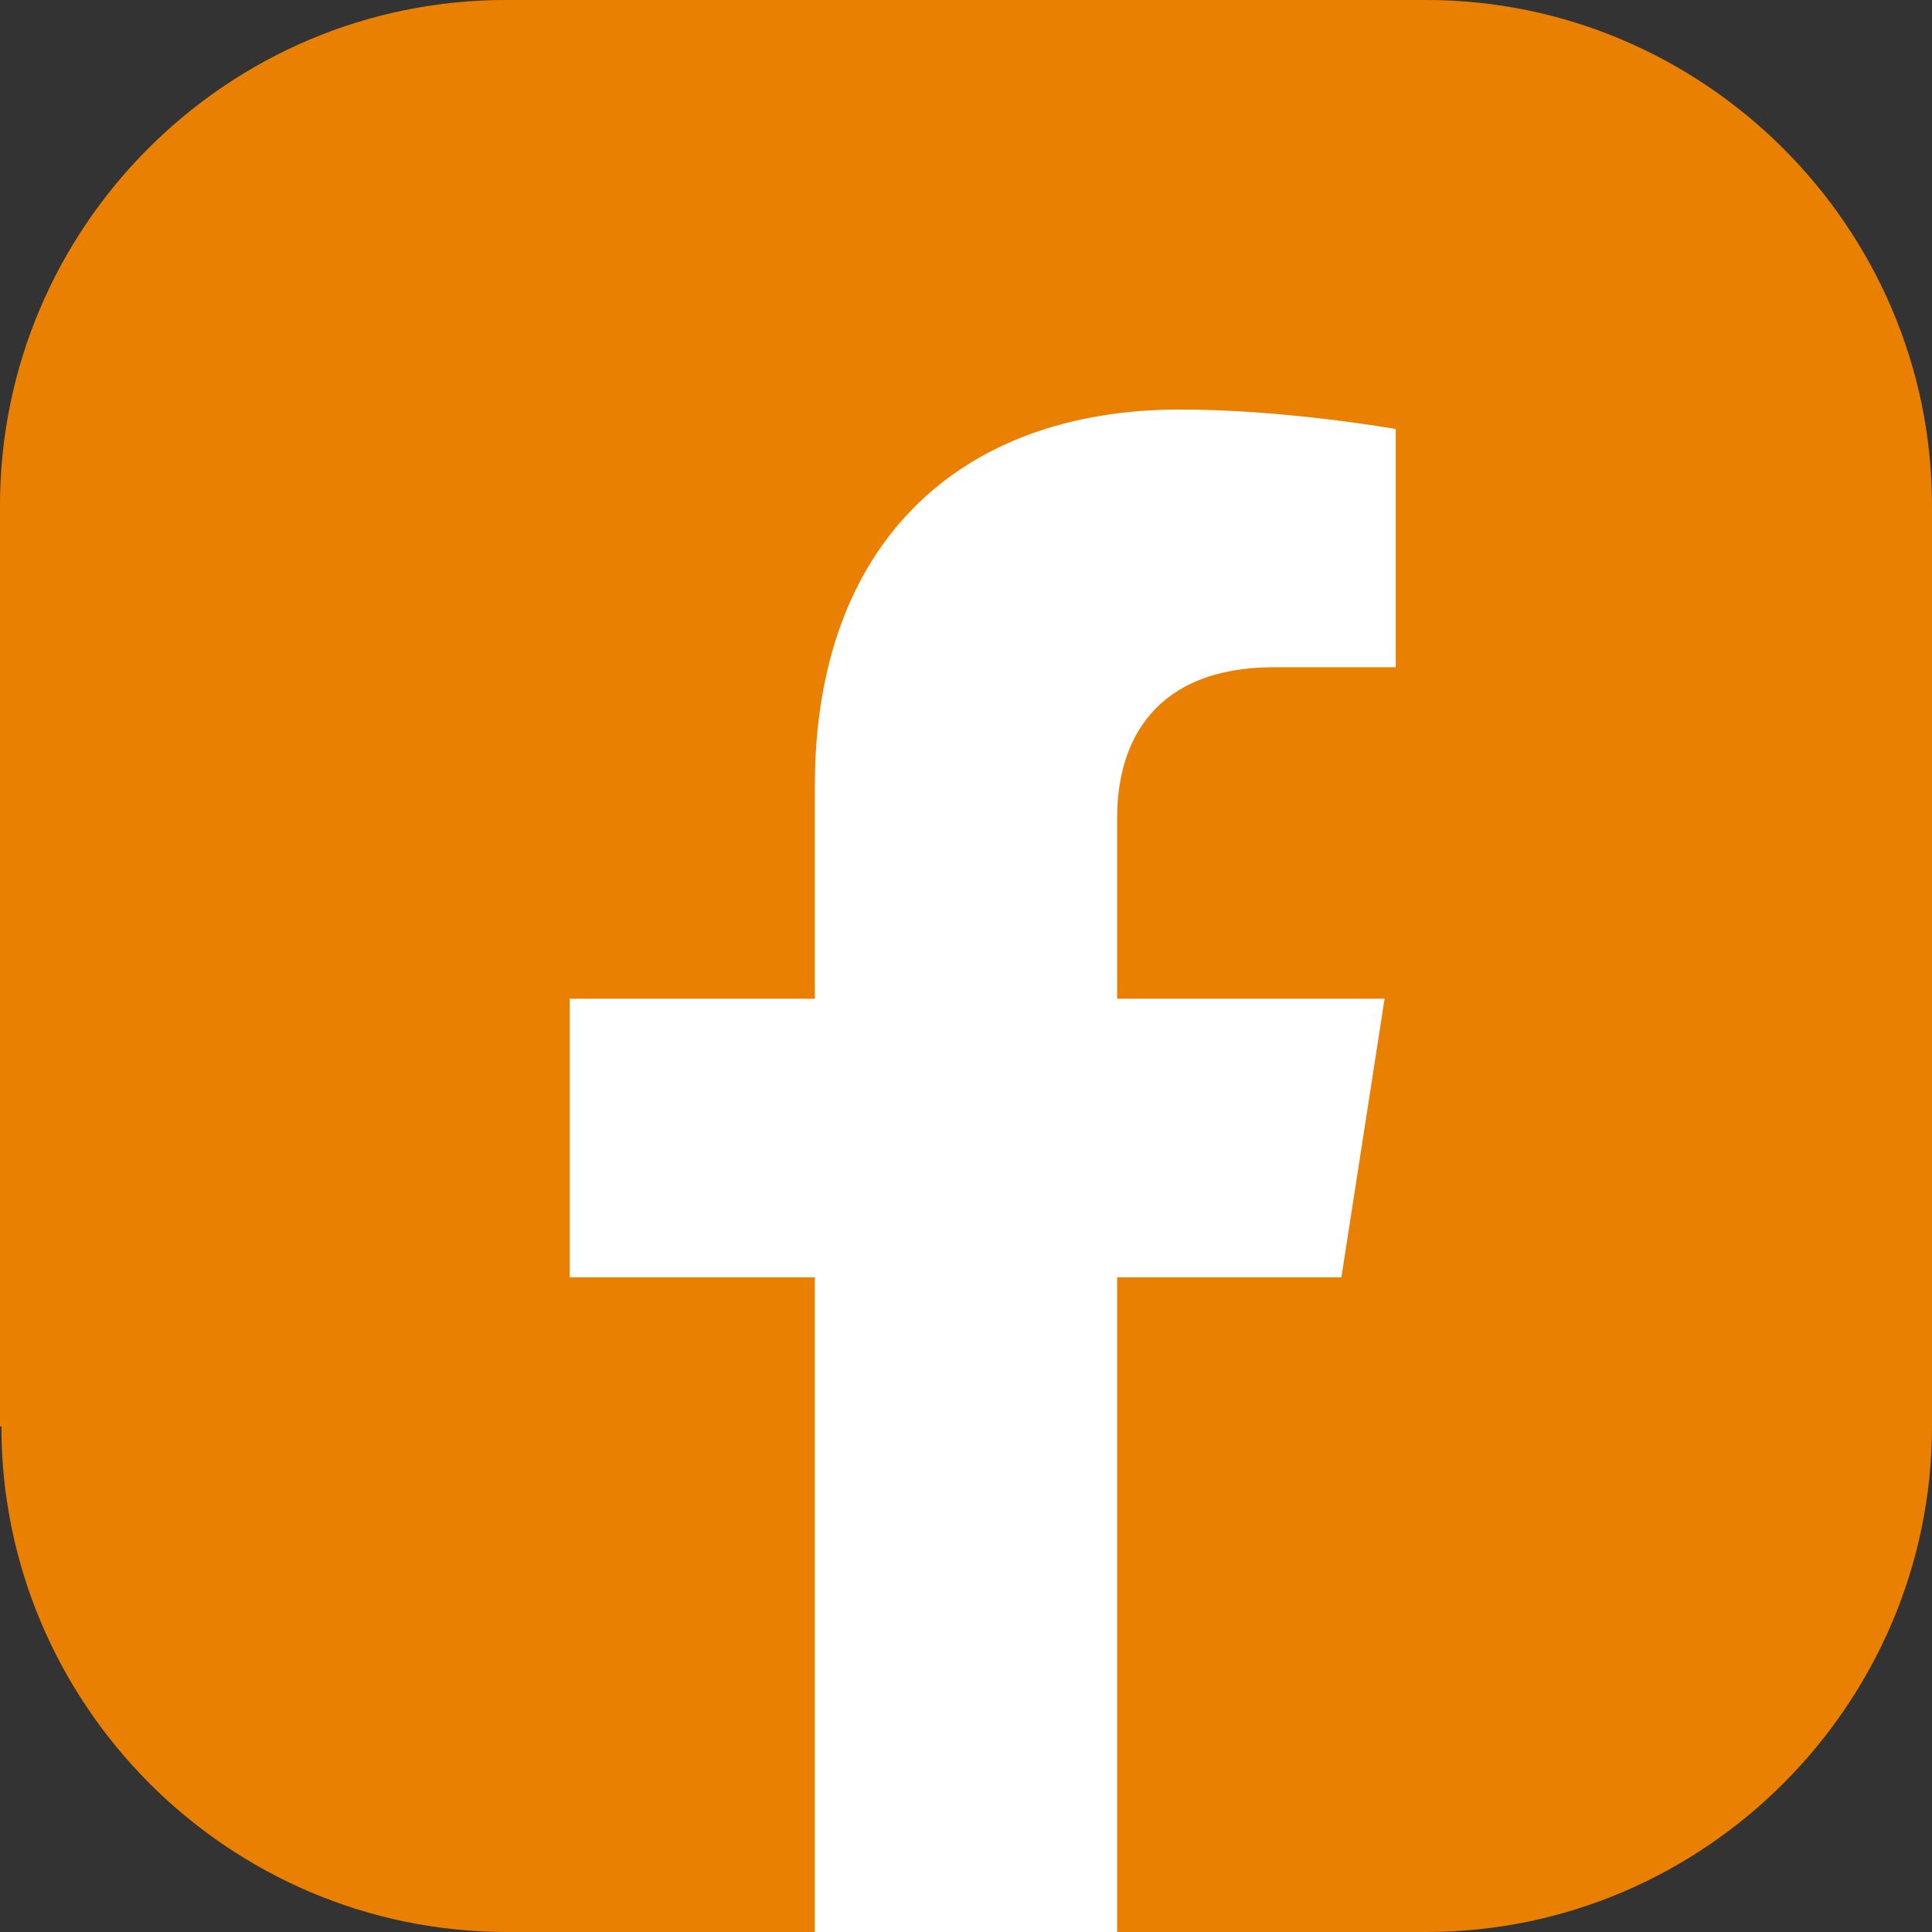
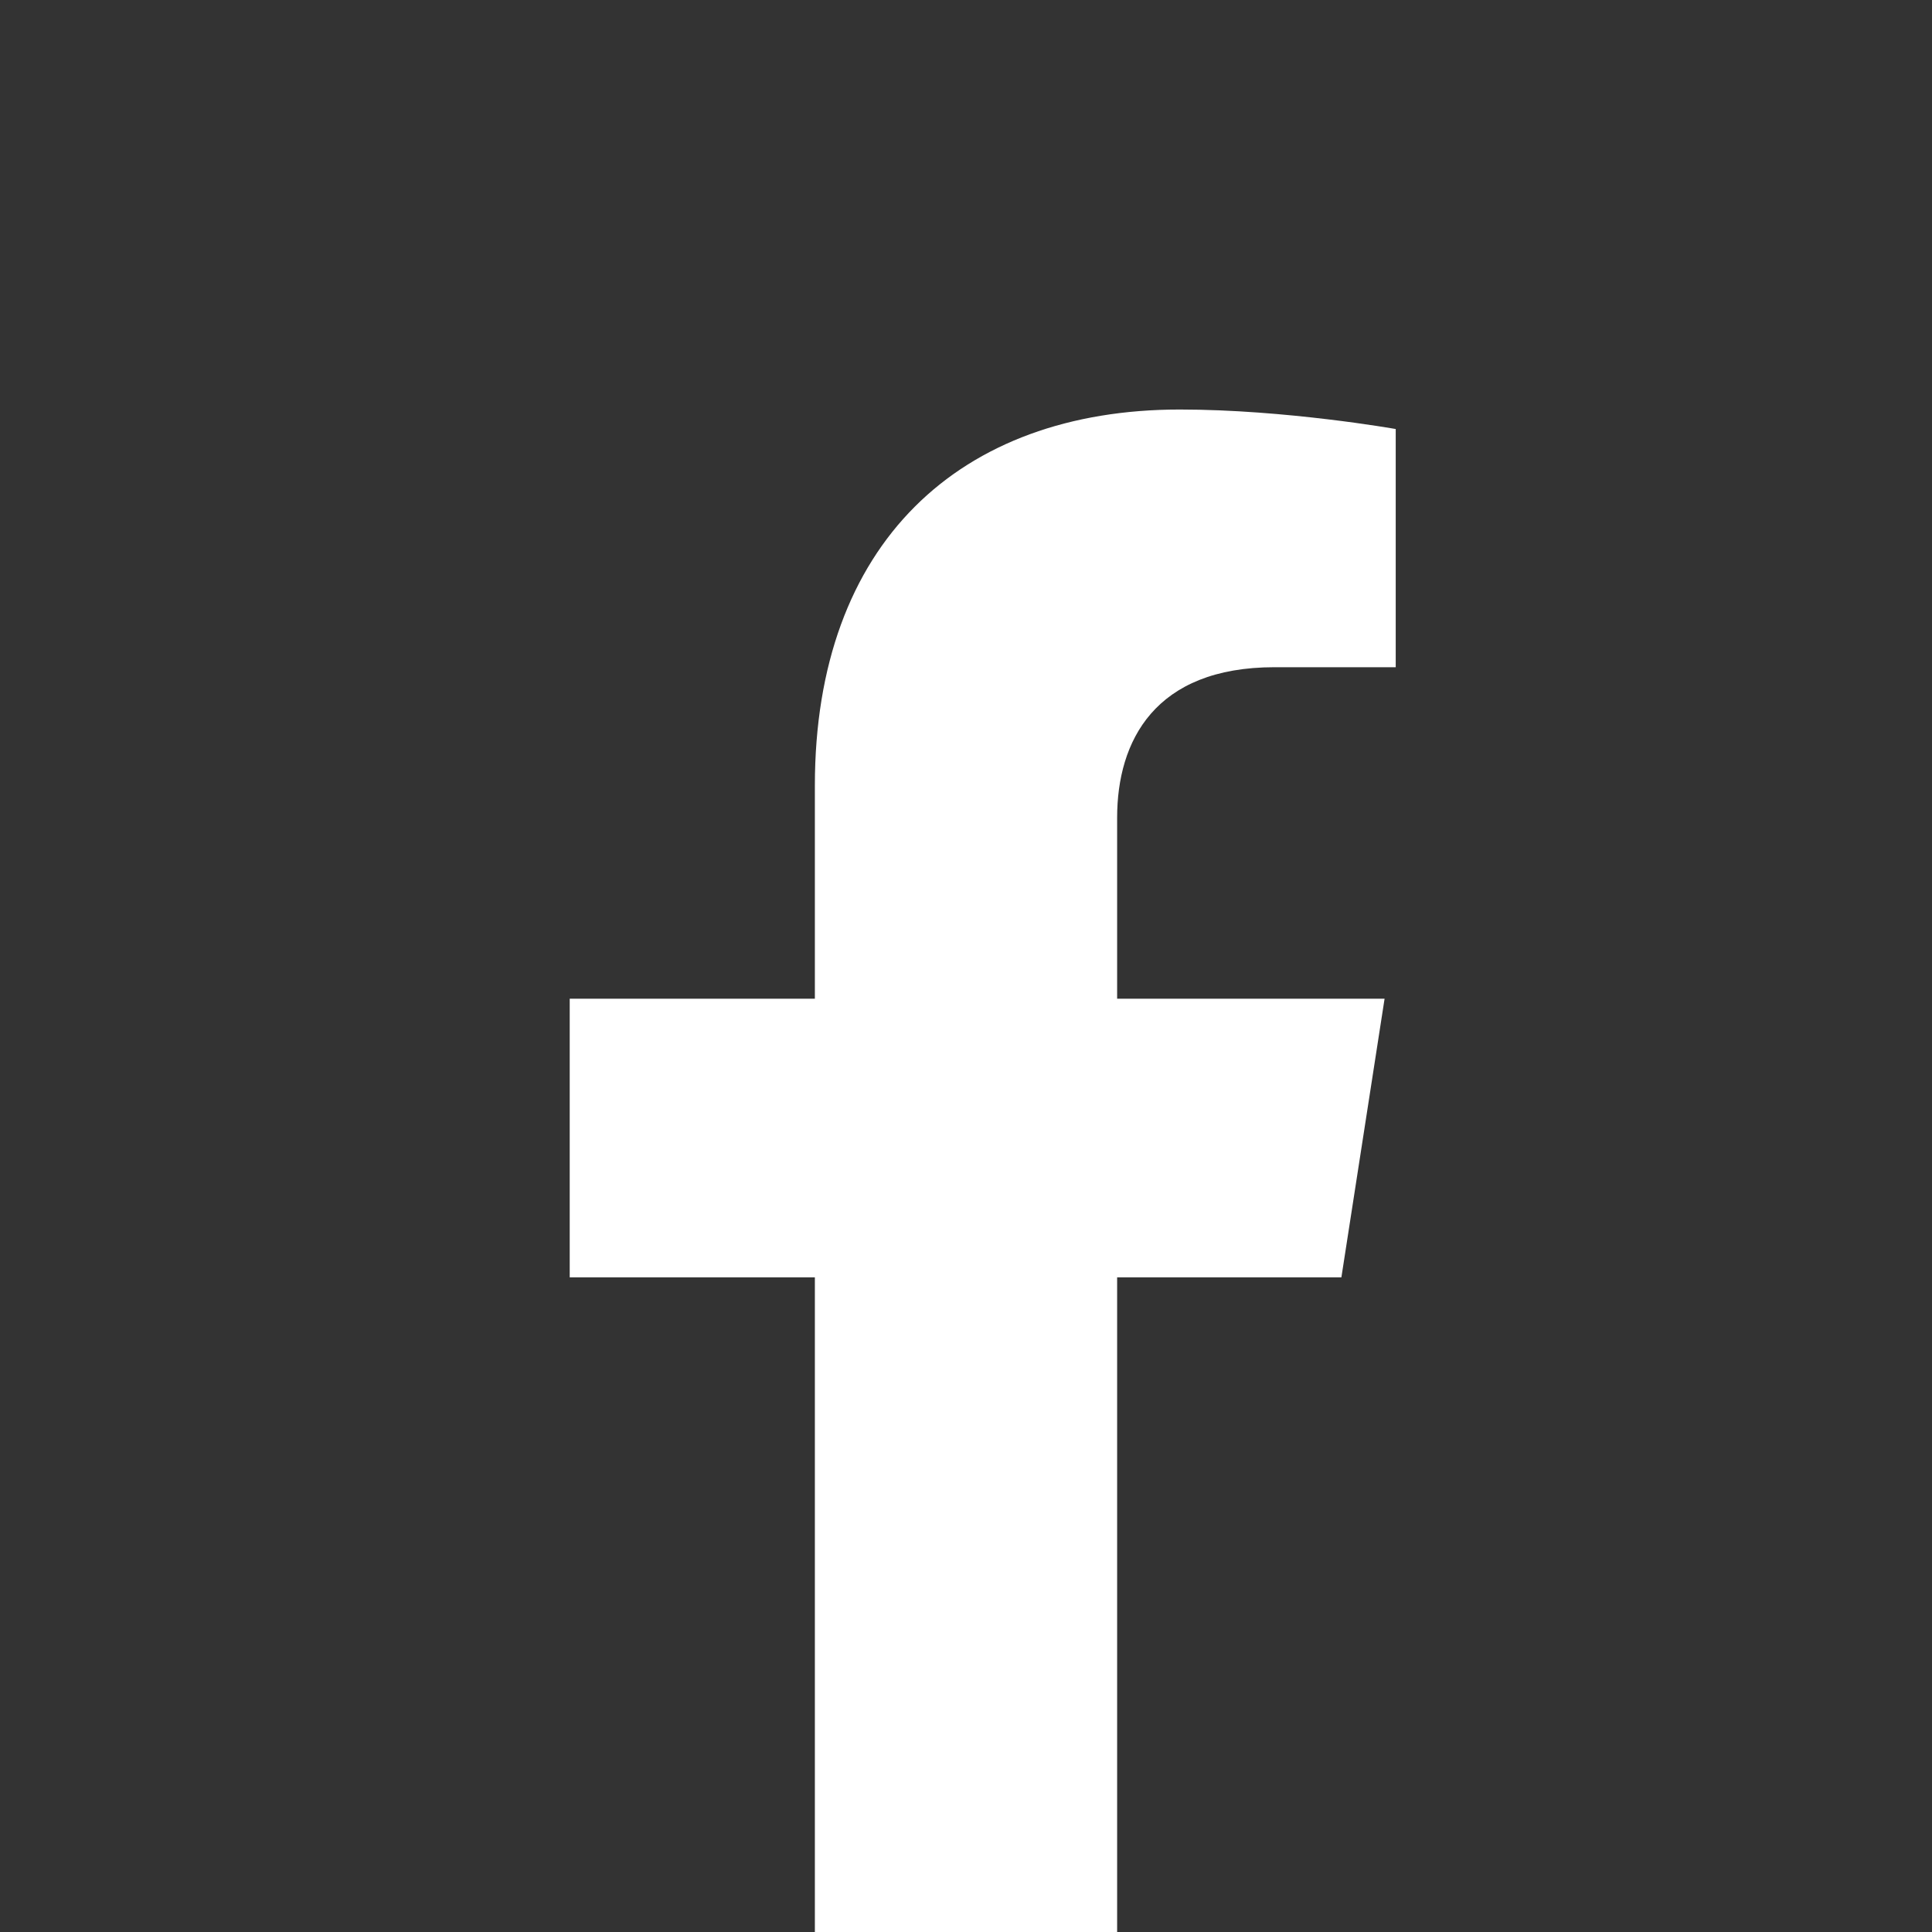
<svg xmlns="http://www.w3.org/2000/svg" id="Capa_1" data-name="Capa 1" viewBox="0 0 13.87 13.87">
  <rect x="0" y="0" width="13.87" height="13.87" fill="#333333" stroke="none" />
  <defs>
    <style>
      .cls-1 {
        fill: #fff;
      }

      .cls-2 {
        fill: #ea8001;
        fill-rule: evenodd;
      }
    </style>
  </defs>
-   <path class="cls-2" d="m0,10.24V3.63C0,1.63,1.63,0,3.63,0h6.61c1.99,0,3.63,1.63,3.63,3.63v6.61c0,1.99-1.63,3.63-3.63,3.63h-2.22l-1.16-.28-1,.28h-2.22c-2,0-3.63-1.63-3.63-3.63" />
  <path class="cls-1" d="m9.63,9.17l.31-2h-1.92v-1.3c0-.55.27-1.08,1.13-1.08h.87v-1.71s-.79-.14-1.55-.14c-1.58,0-2.62.96-2.62,2.7v1.53h-1.76v2h1.76v4.7h2.17v-4.7h1.62Z" />
</svg>